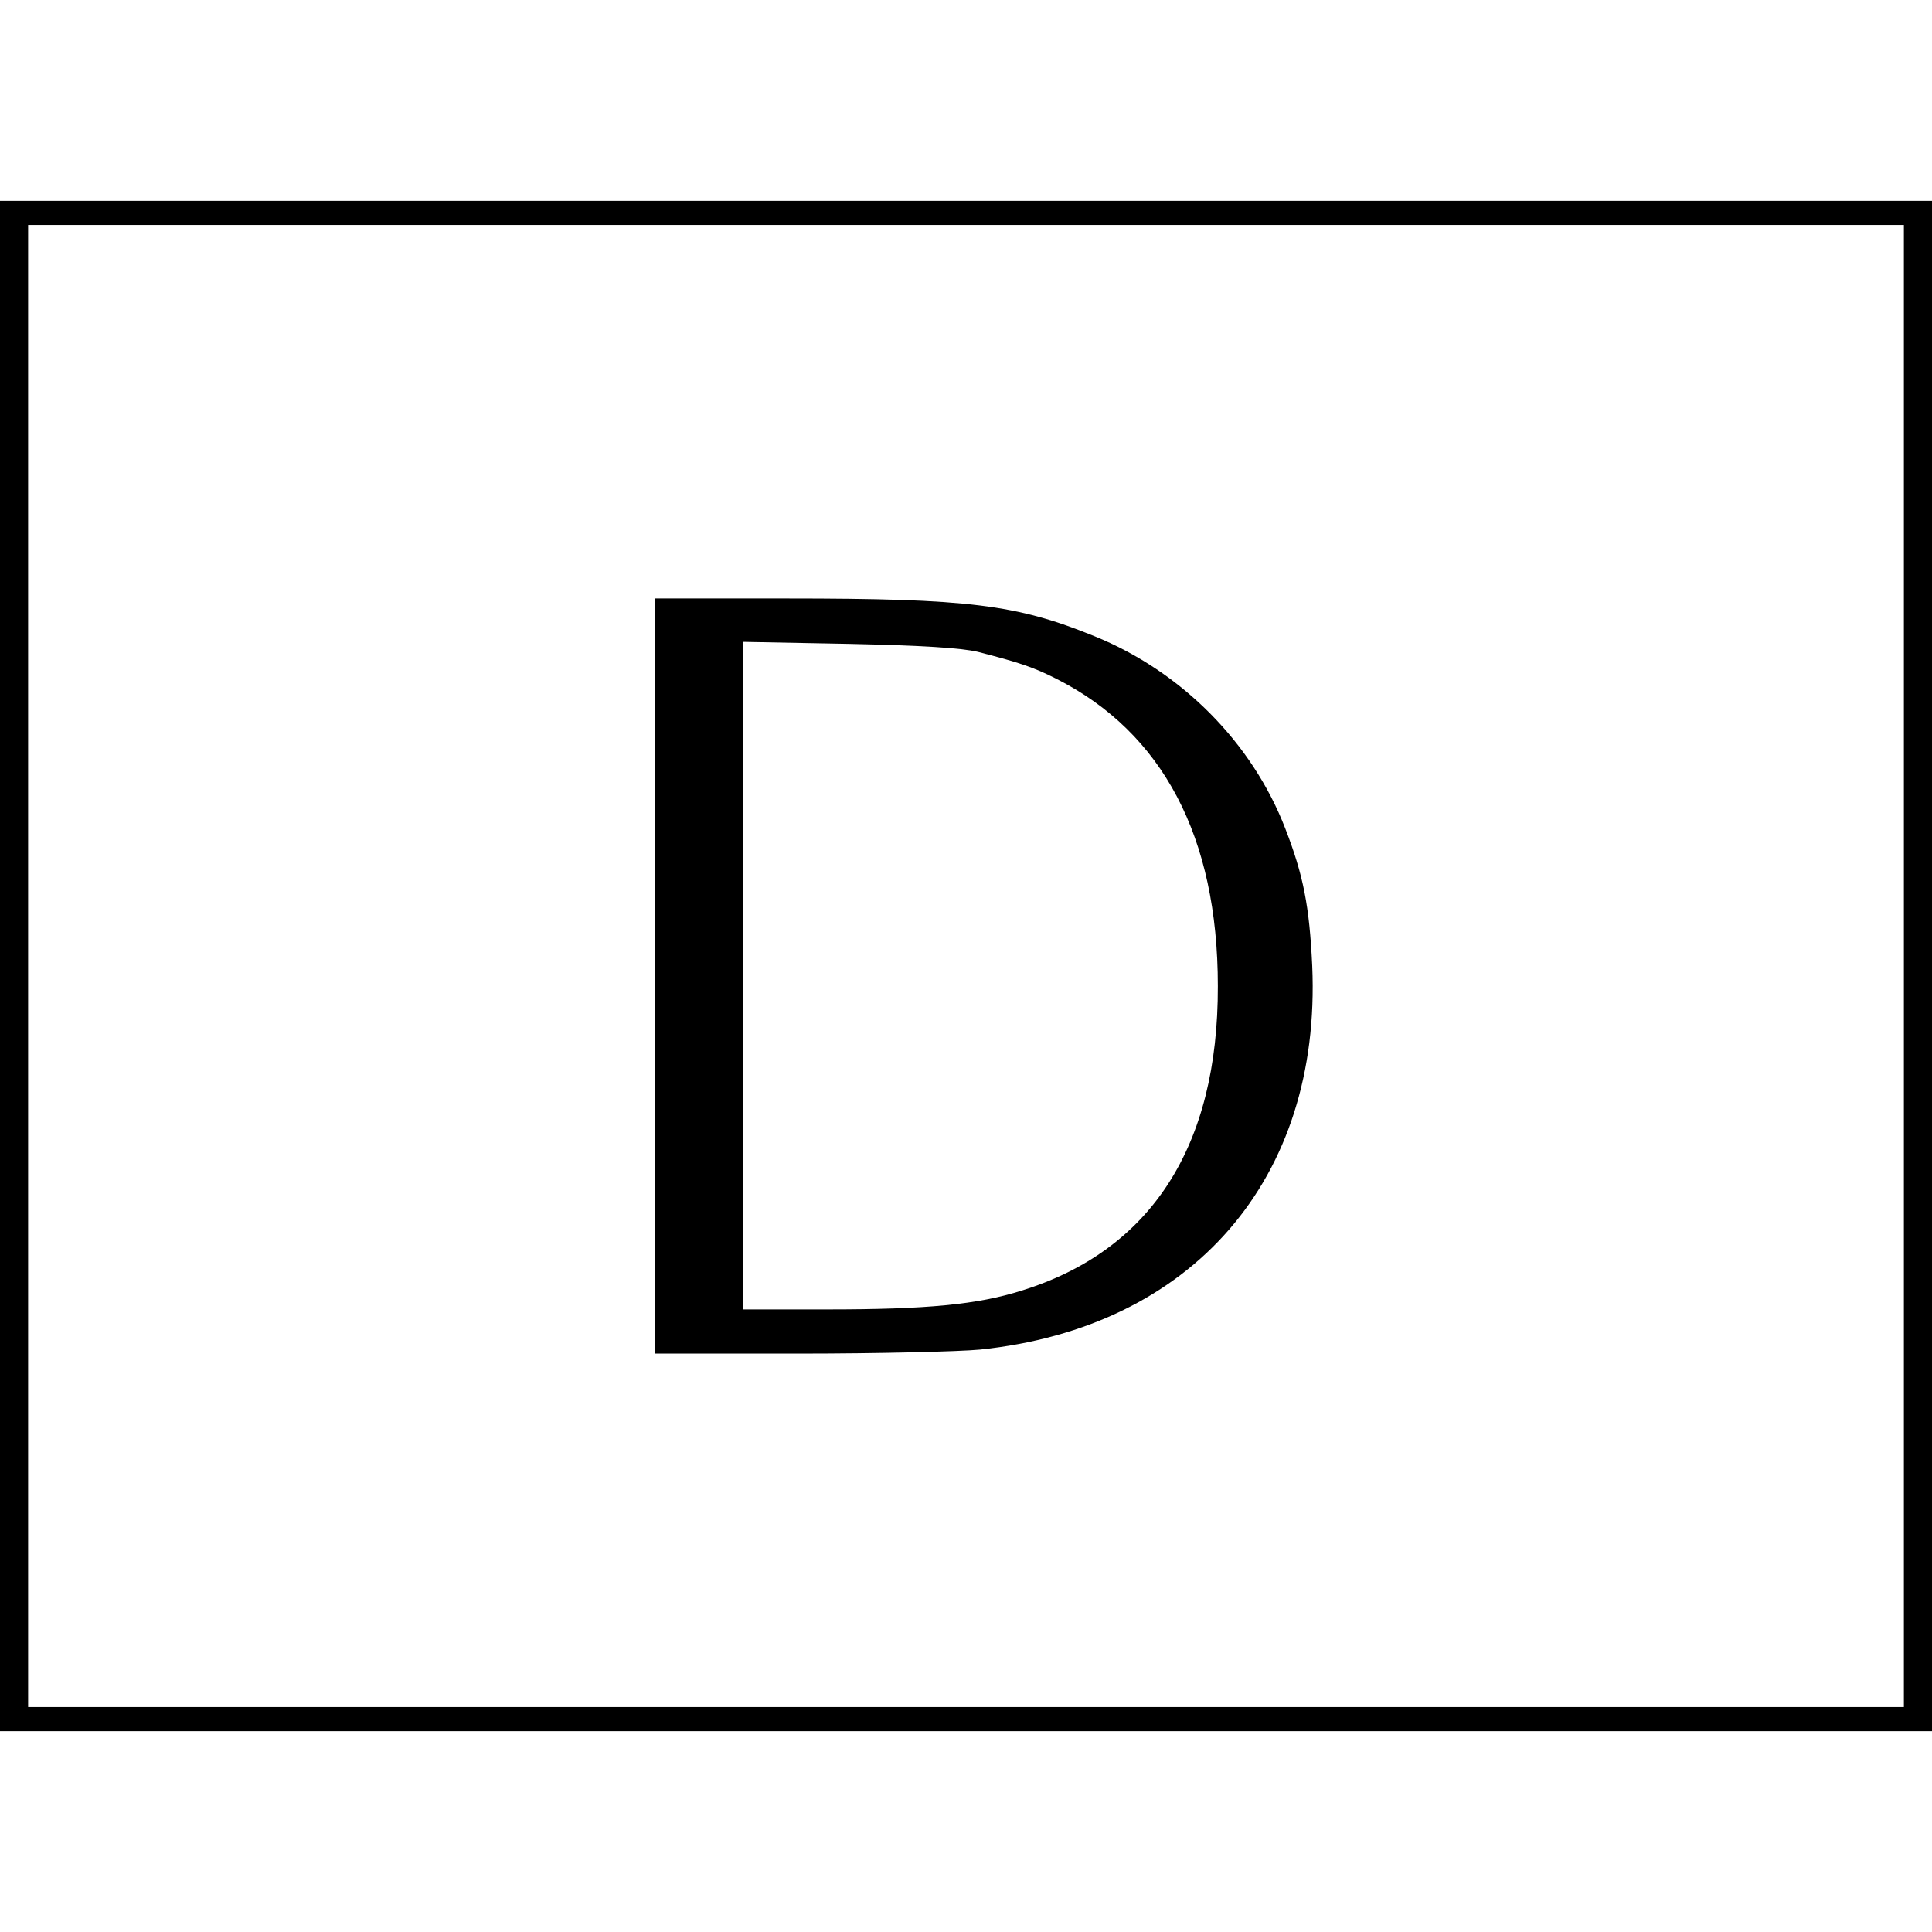
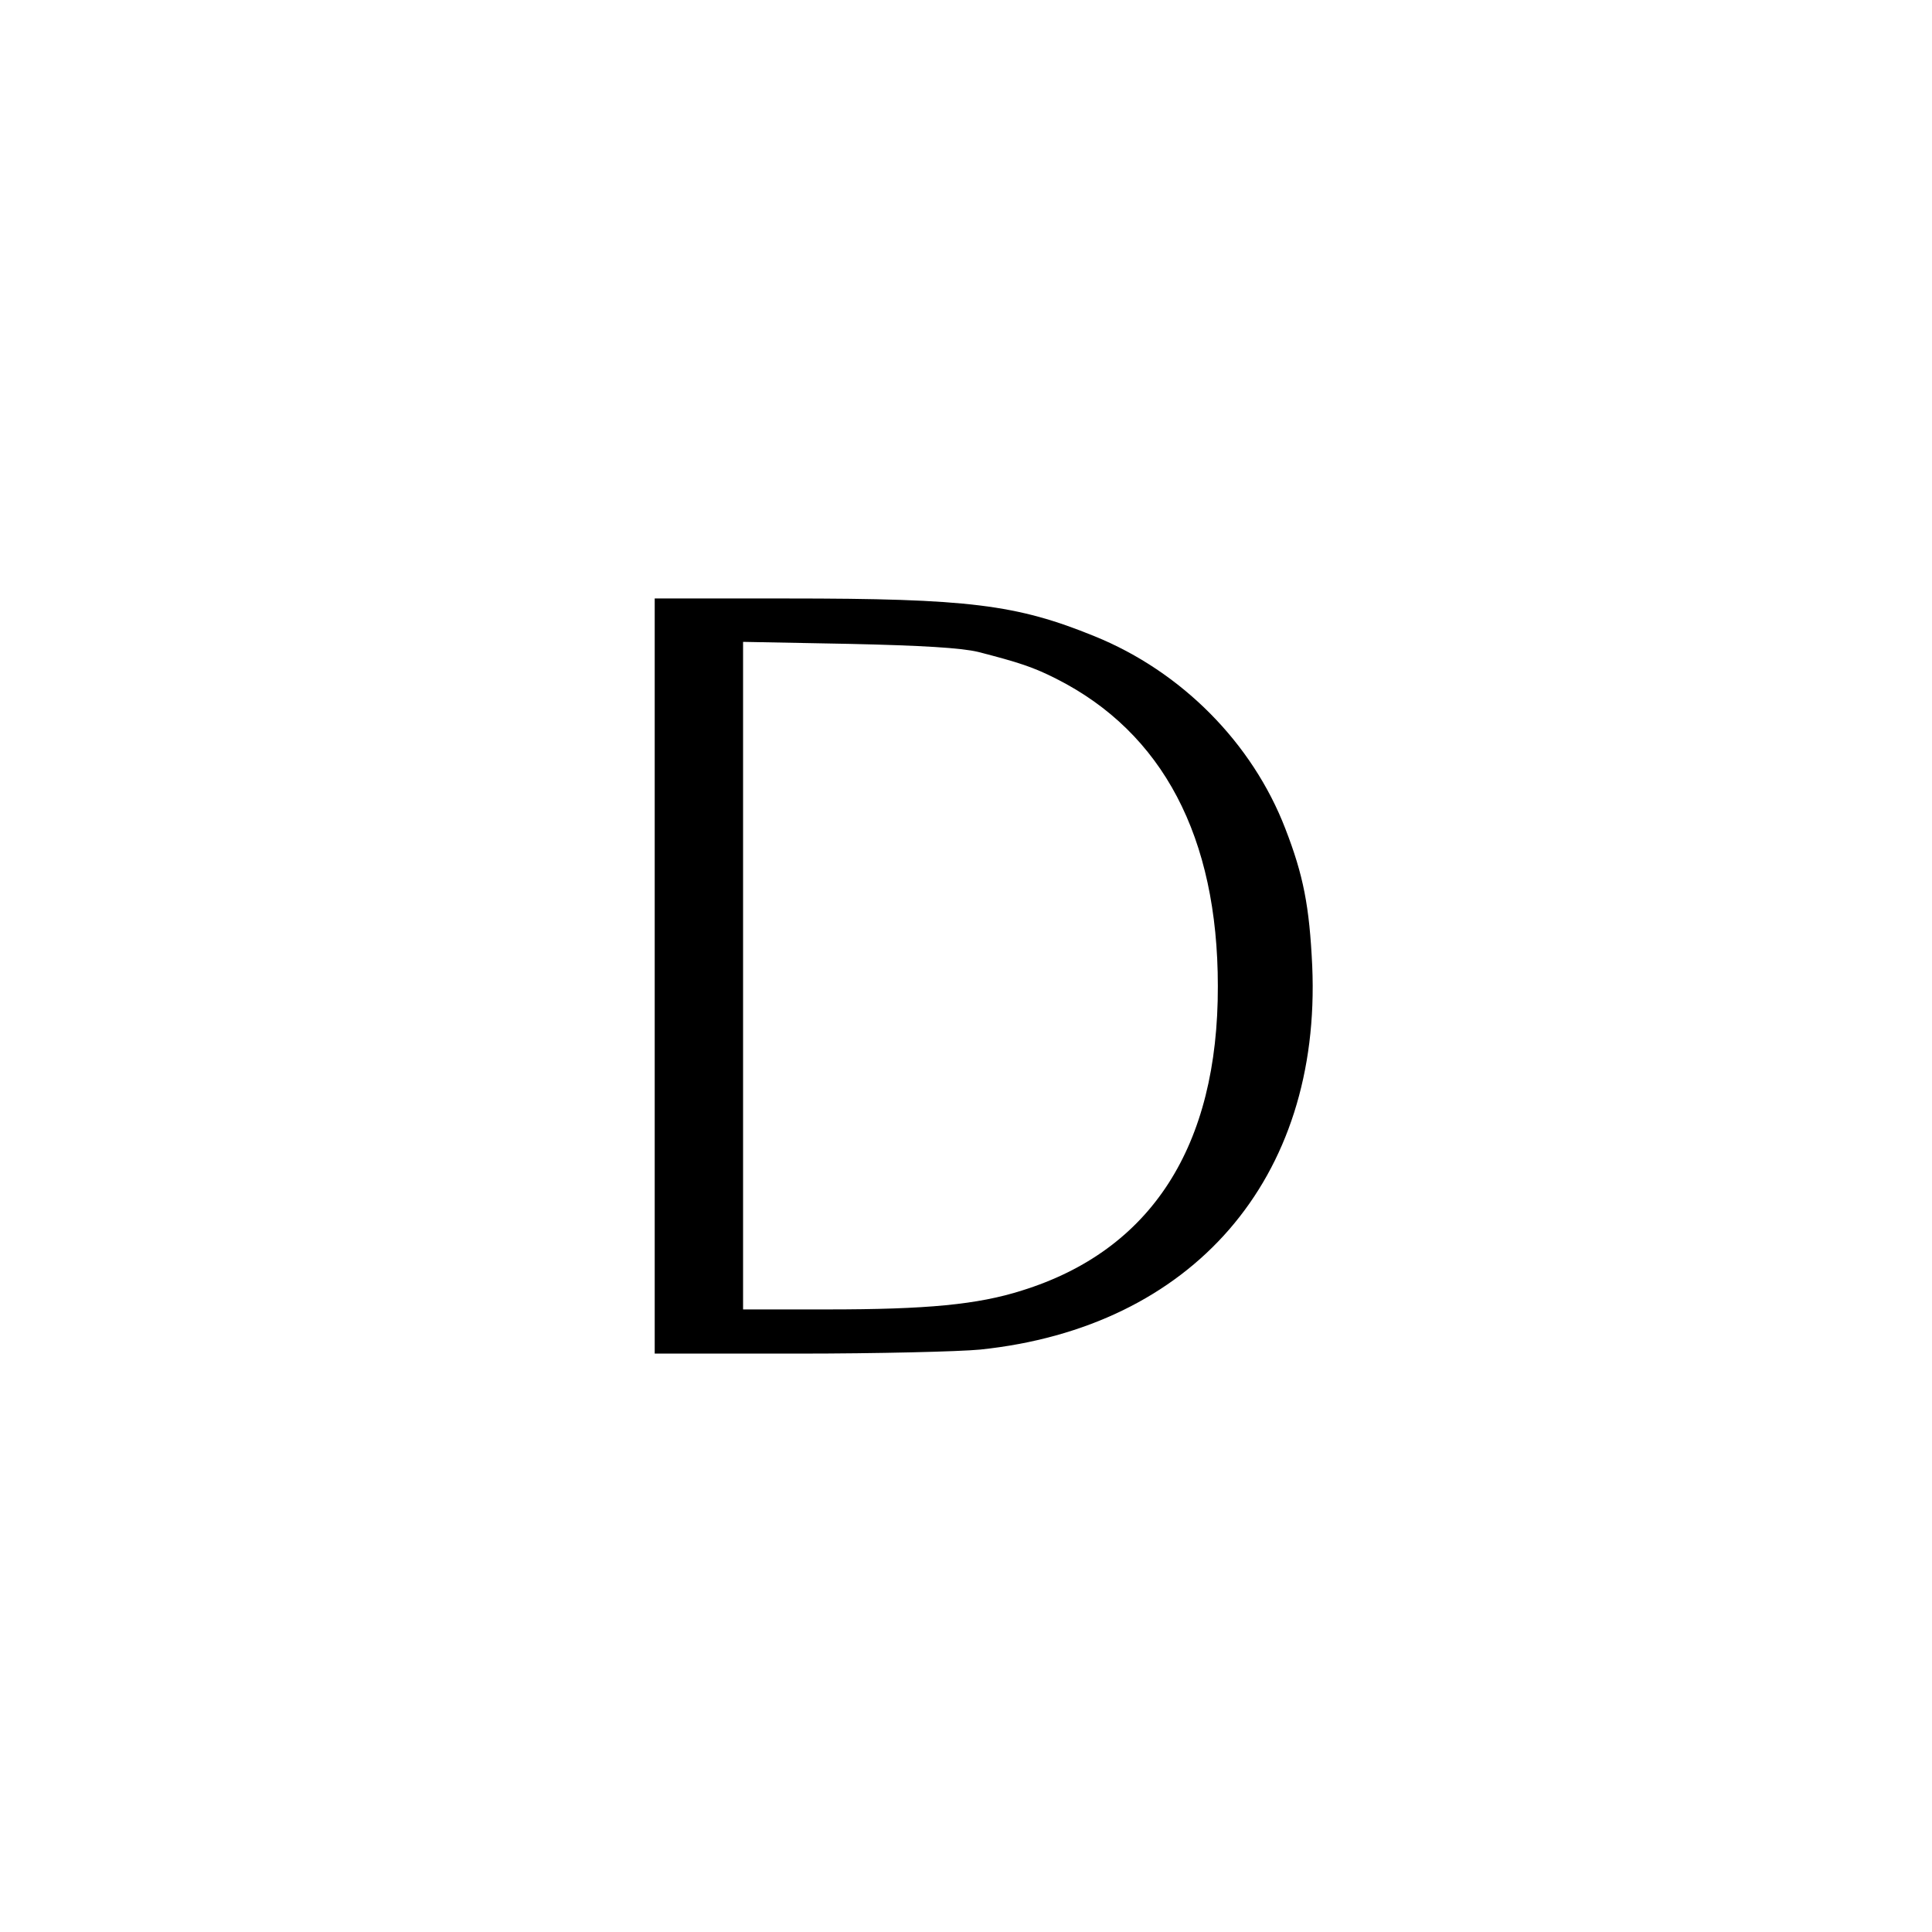
<svg xmlns="http://www.w3.org/2000/svg" version="1.0" width="481pt" height="481pt" viewBox="0 0 481 481" preserveAspectRatio="xMidYMid meet">
  <g transform="translate(0,481) scale(0.1,-0.1)" fill="#000000" stroke="none">
-     <path d="M0 2405 l0 -1905 2405 0 2405 0 0 1905 0 1905 -2405 0 -2405 0 0 -1905z m4740 0 l0 -1845 -2335 0 -2335 0 0 1845 0 1845 2335 0 2335 0 0 -1845z" />
-     <path d="M1630 2380 l0 -940 358 0 c196 0 400 5 452 10 529 55 850 425 827 955 -7 149 -22 226 -67 342 -82 213 -258 391 -475 479 -194 79 -313 94 -766 94 l-329 0 0 -940z m805 807 c101 -26 138 -38 195 -67 265 -134 402 -394 402 -765 1 -399 -166 -658 -488 -758 -110 -35 -236 -47 -484 -47 l-210 0 0 831 0 831 263 -5 c183 -4 280 -10 322 -20z" />
+     <path d="M1630 2380 l0 -940 358 0 c196 0 400 5 452 10 529 55 850 425 827 955 -7 149 -22 226 -67 342 -82 213 -258 391 -475 479 -194 79 -313 94 -766 94 l-329 0 0 -940m805 807 c101 -26 138 -38 195 -67 265 -134 402 -394 402 -765 1 -399 -166 -658 -488 -758 -110 -35 -236 -47 -484 -47 l-210 0 0 831 0 831 263 -5 c183 -4 280 -10 322 -20z" />
  </g>
</svg>